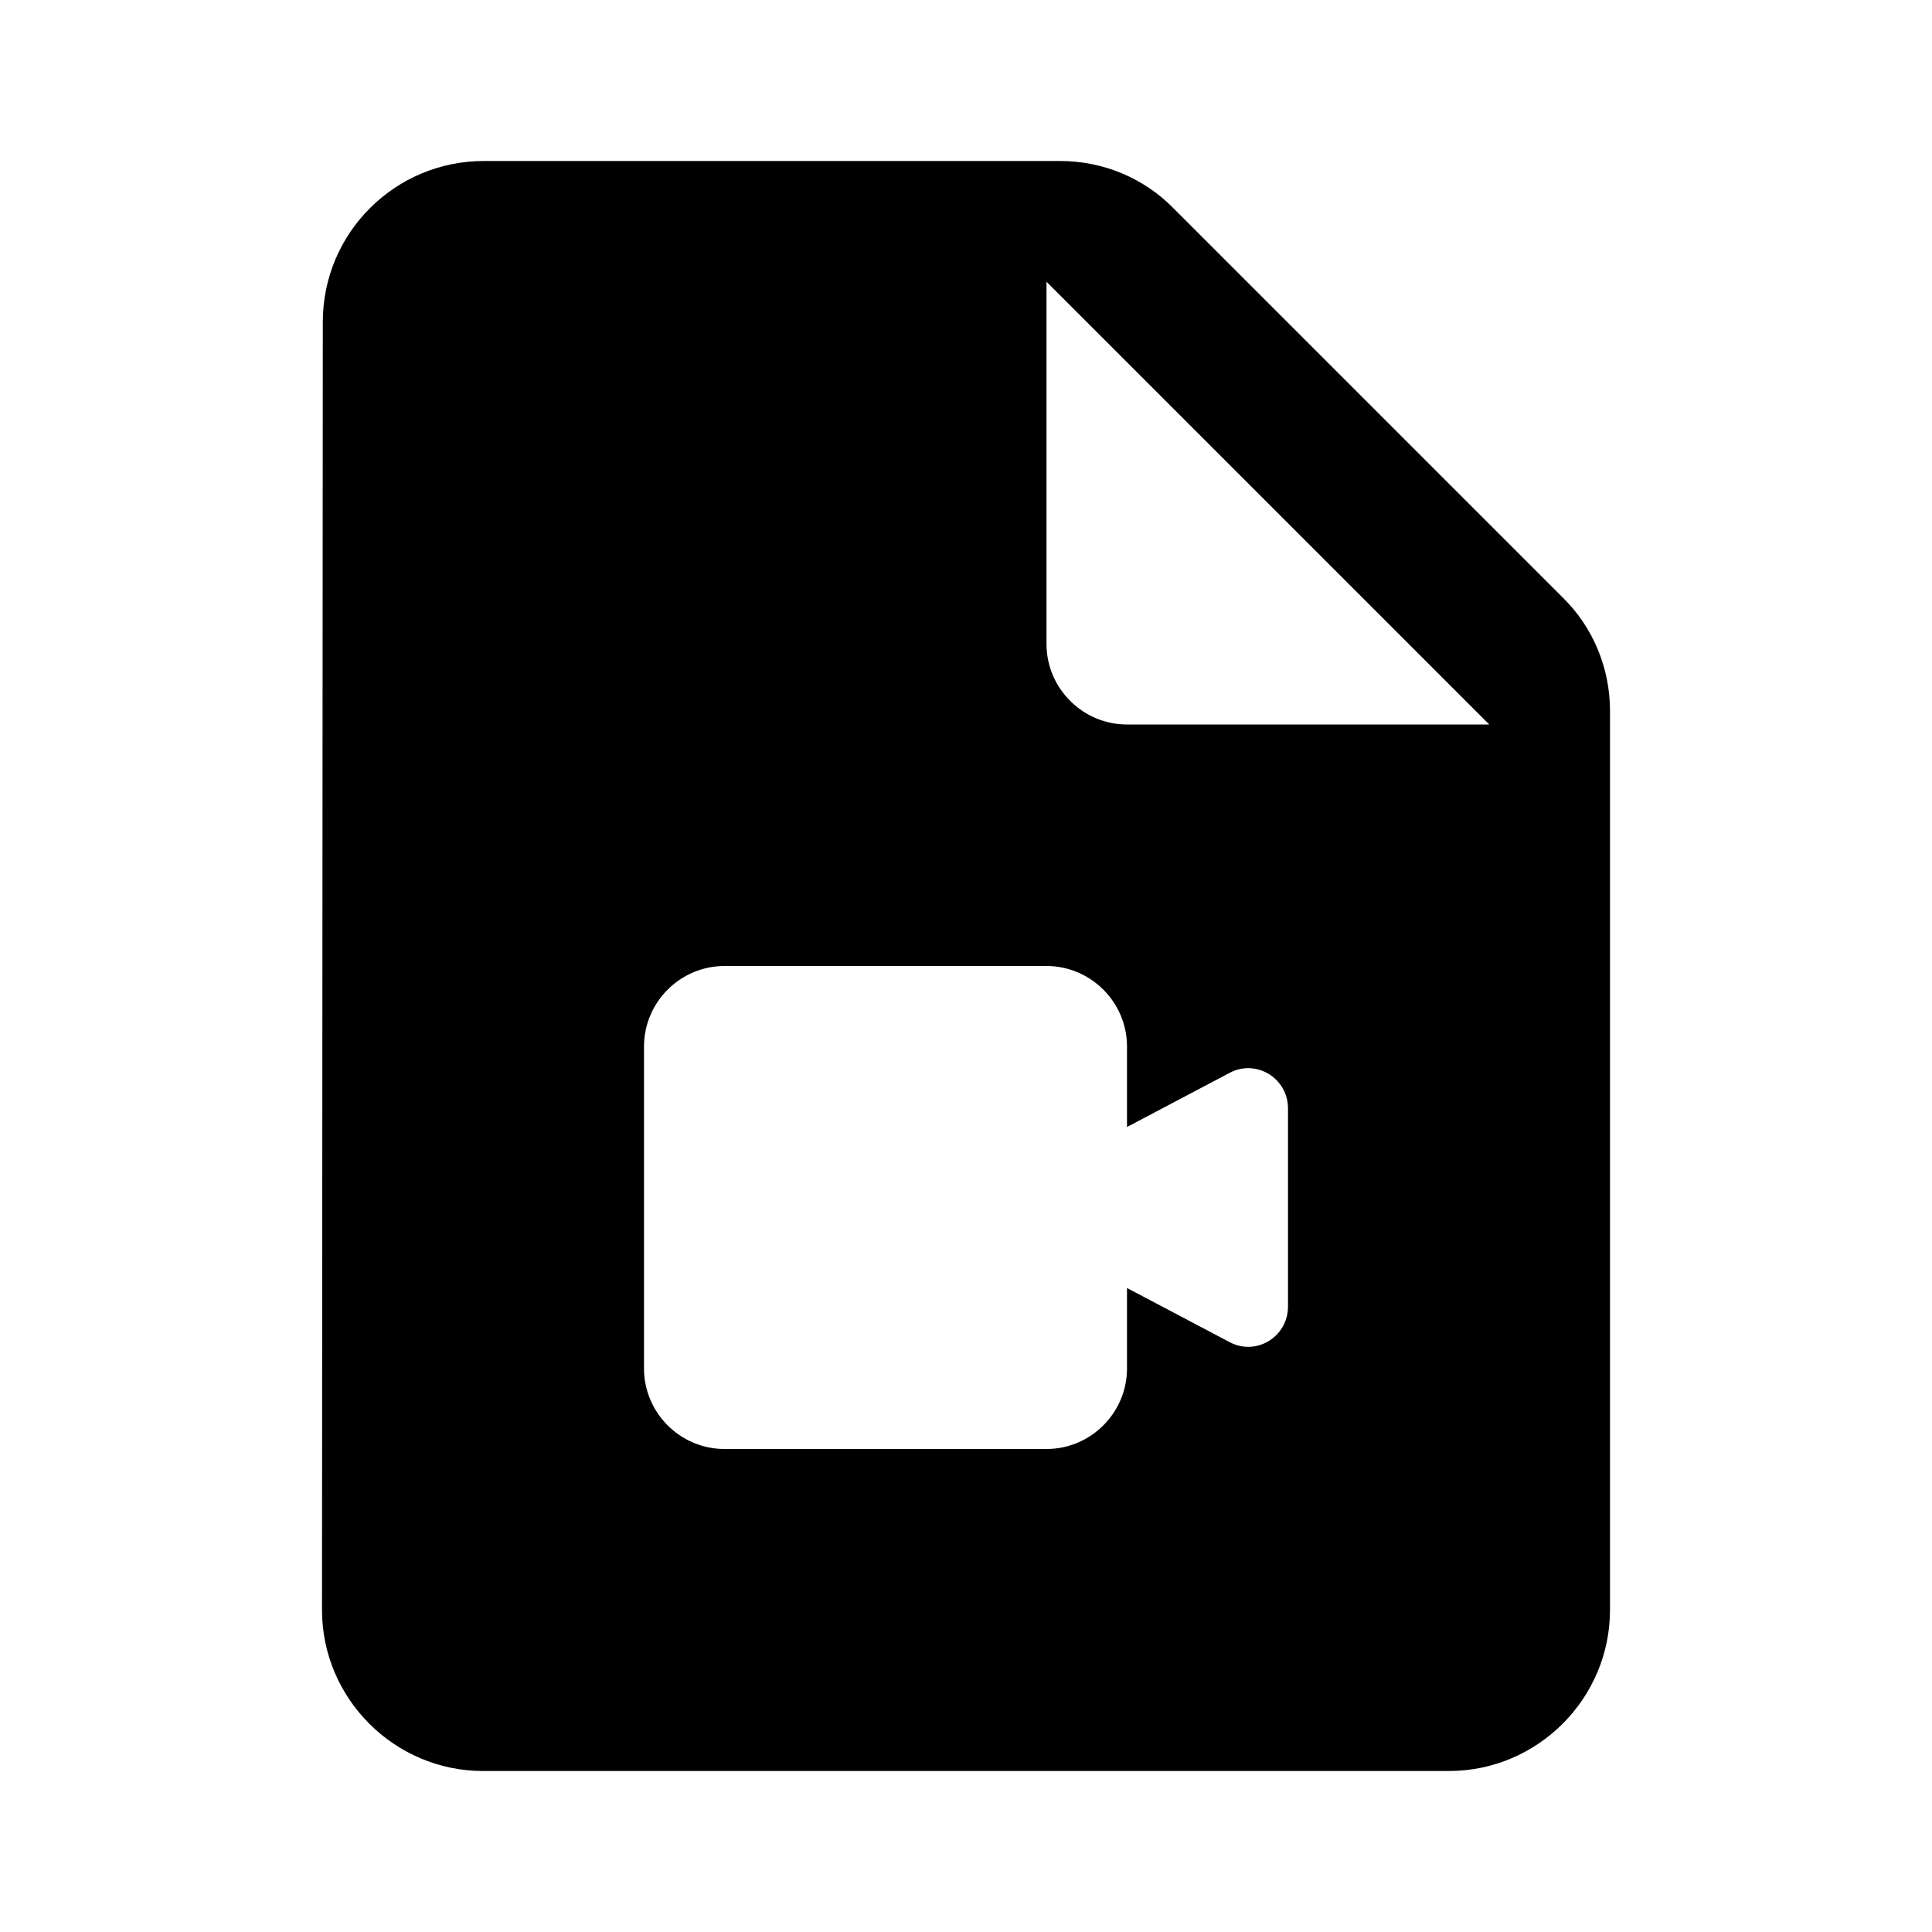
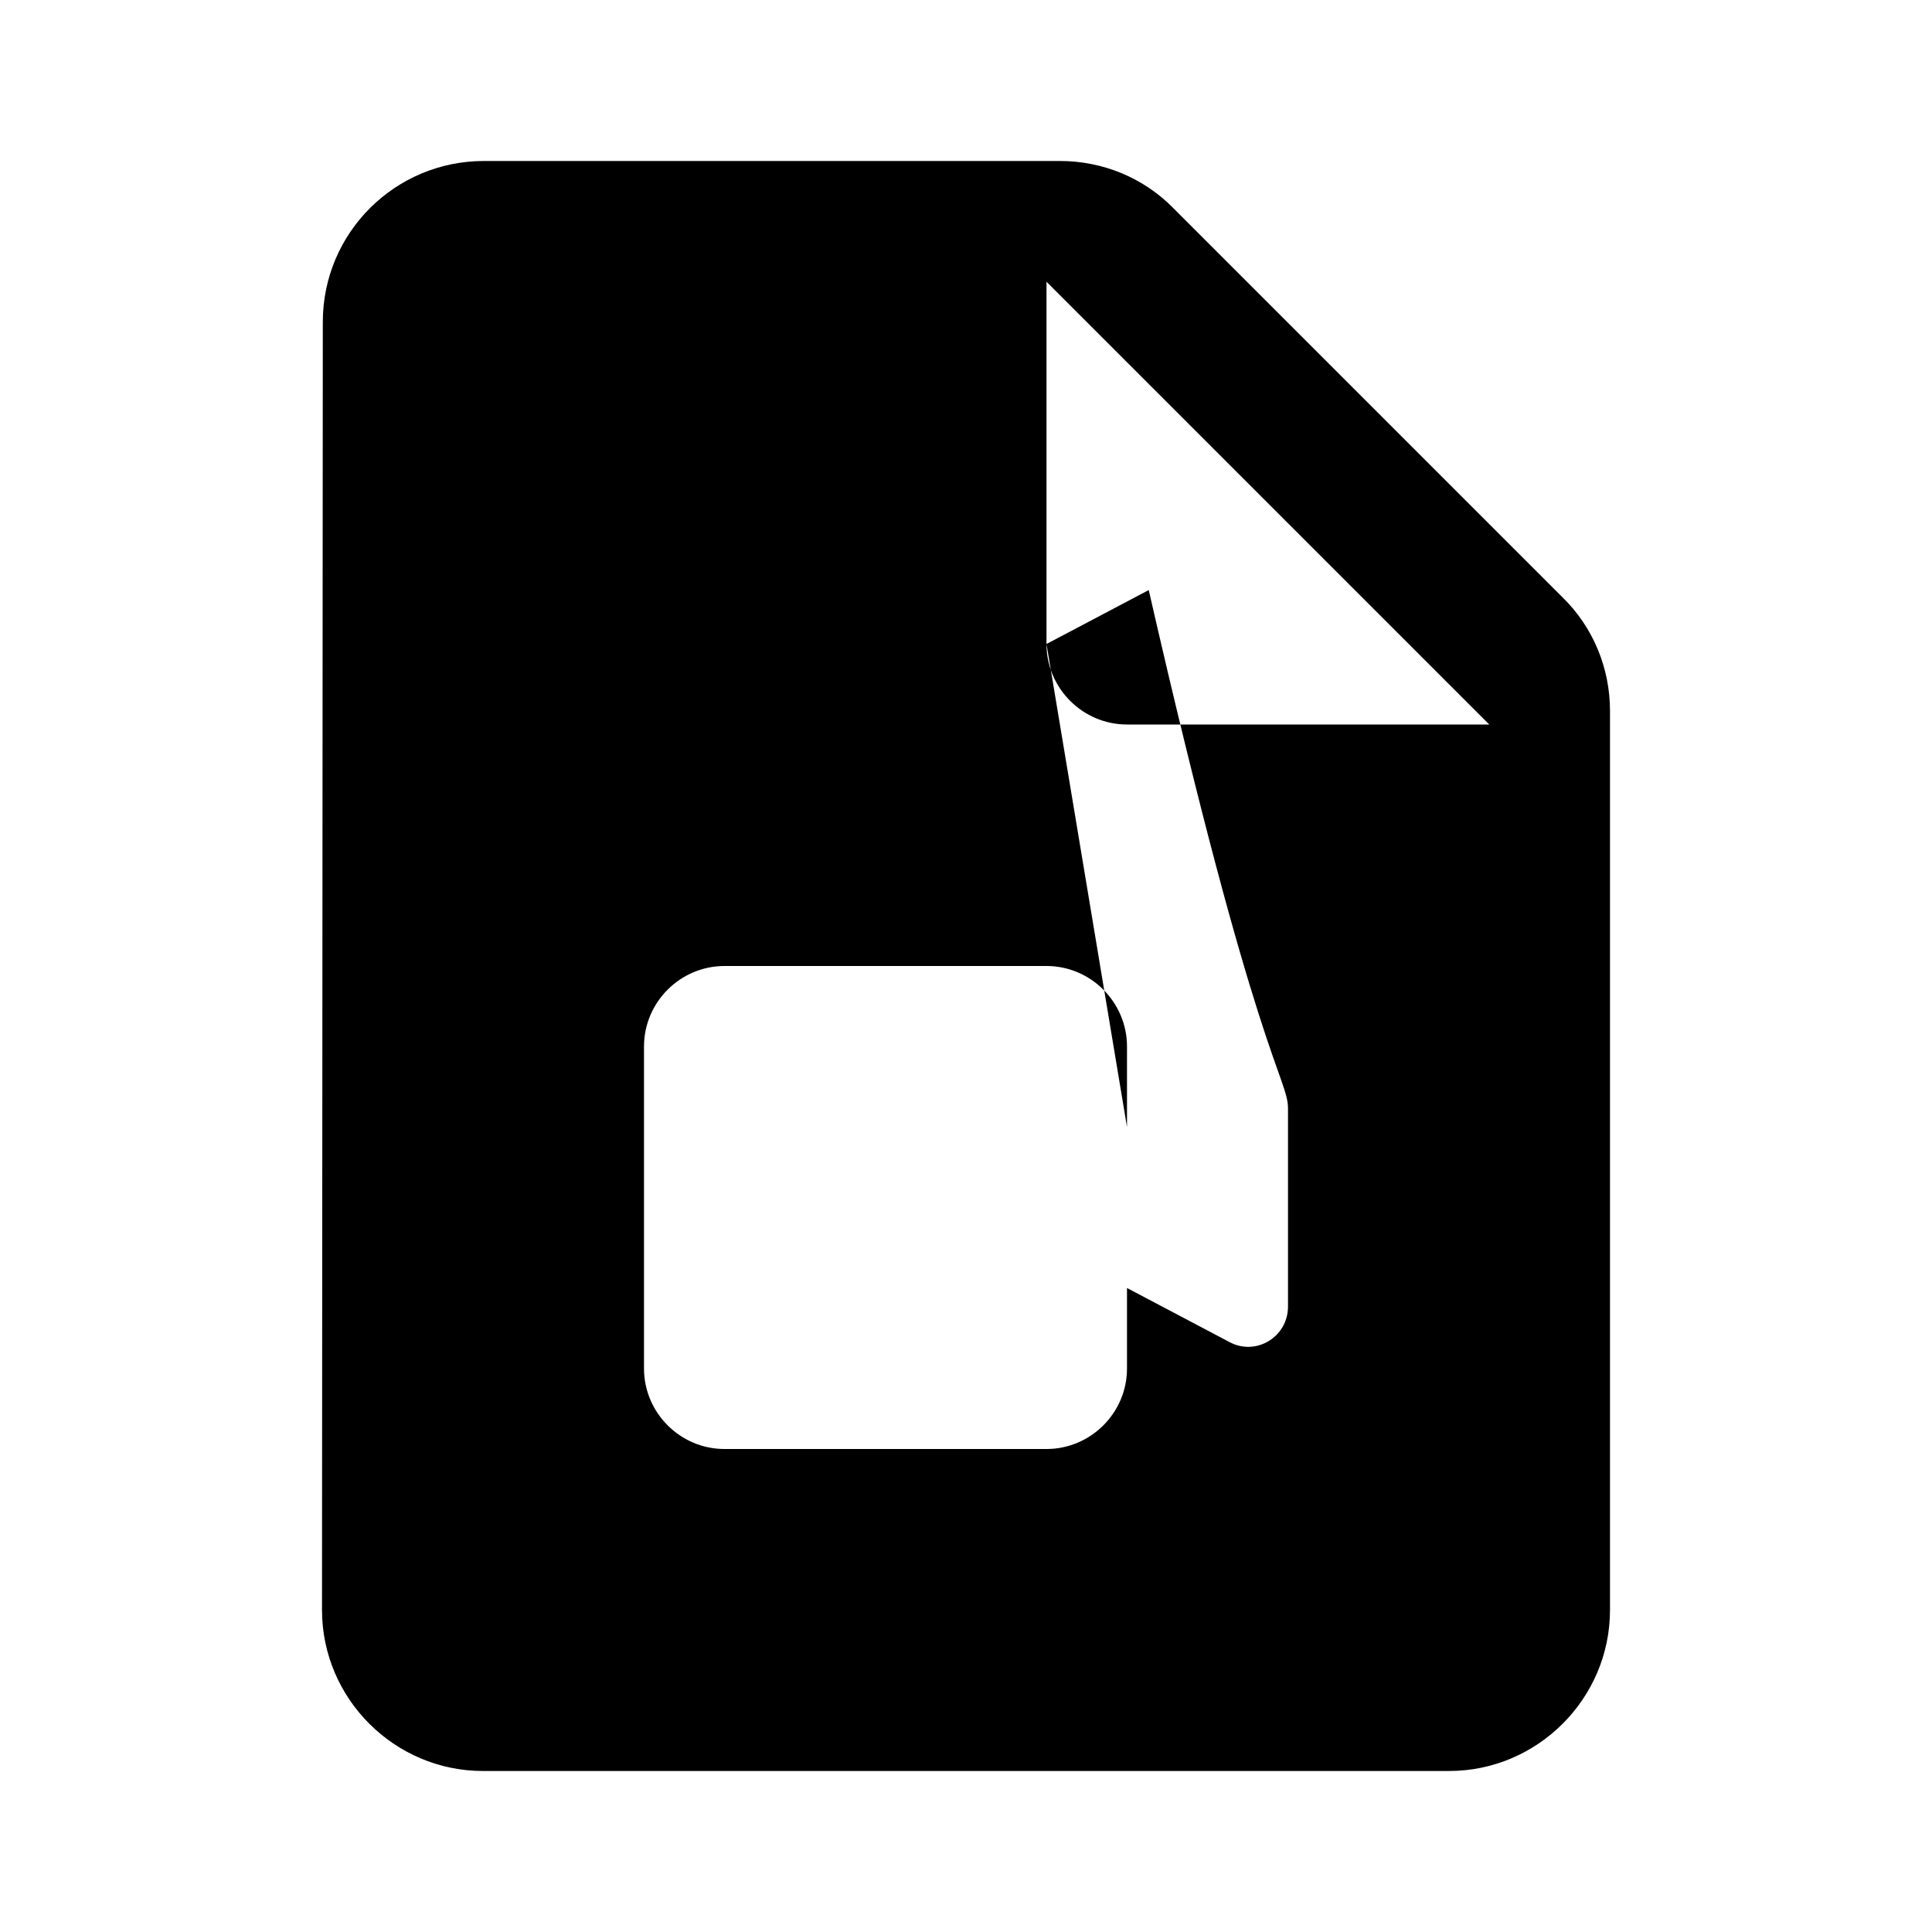
<svg xmlns="http://www.w3.org/2000/svg" enable-background="new 0 0 24 24" height="24" viewBox="0 0 24 24" width="24">
  <g>
    <rect fill="none" height="24" width="24" />
-     <rect fill="none" height="24" width="24" />
  </g>
  <g>
-     <path d="M13.17,2H6.01c-1.1,0-2,0.89-2,2L4,20c0,1.1,0.9,2,2,2h12c1.1,0,2-0.9,2-2V8.83c0-0.53-0.21-1.04-0.59-1.41l-4.83-4.83 C14.21,2.21,13.7,2,13.17,2z M13,8V3.5L18.5,9H14C13.45,9,13,8.55,13,8z M14,14l1.27-0.67C15.6,13.15,16,13.39,16,13.77v2.46 c0,0.38-0.4,0.62-0.73,0.44L14,16v1c0,0.55-0.45,1-1,1H9c-0.55,0-1-0.45-1-1v-4c0-0.55,0.45-1,1-1h4c0.55,0,1,0.45,1,1V14z" />
+     <path d="M13.17,2H6.01c-1.1,0-2,0.89-2,2L4,20c0,1.1,0.9,2,2,2h12c1.1,0,2-0.9,2-2V8.83c0-0.53-0.21-1.04-0.59-1.41l-4.83-4.83 C14.21,2.21,13.7,2,13.17,2z M13,8V3.5L18.5,9H14C13.45,9,13,8.55,13,8z l1.27-0.67C15.6,13.15,16,13.39,16,13.77v2.46 c0,0.38-0.4,0.62-0.73,0.44L14,16v1c0,0.55-0.45,1-1,1H9c-0.55,0-1-0.45-1-1v-4c0-0.55,0.45-1,1-1h4c0.55,0,1,0.45,1,1V14z" />
  </g>
</svg>